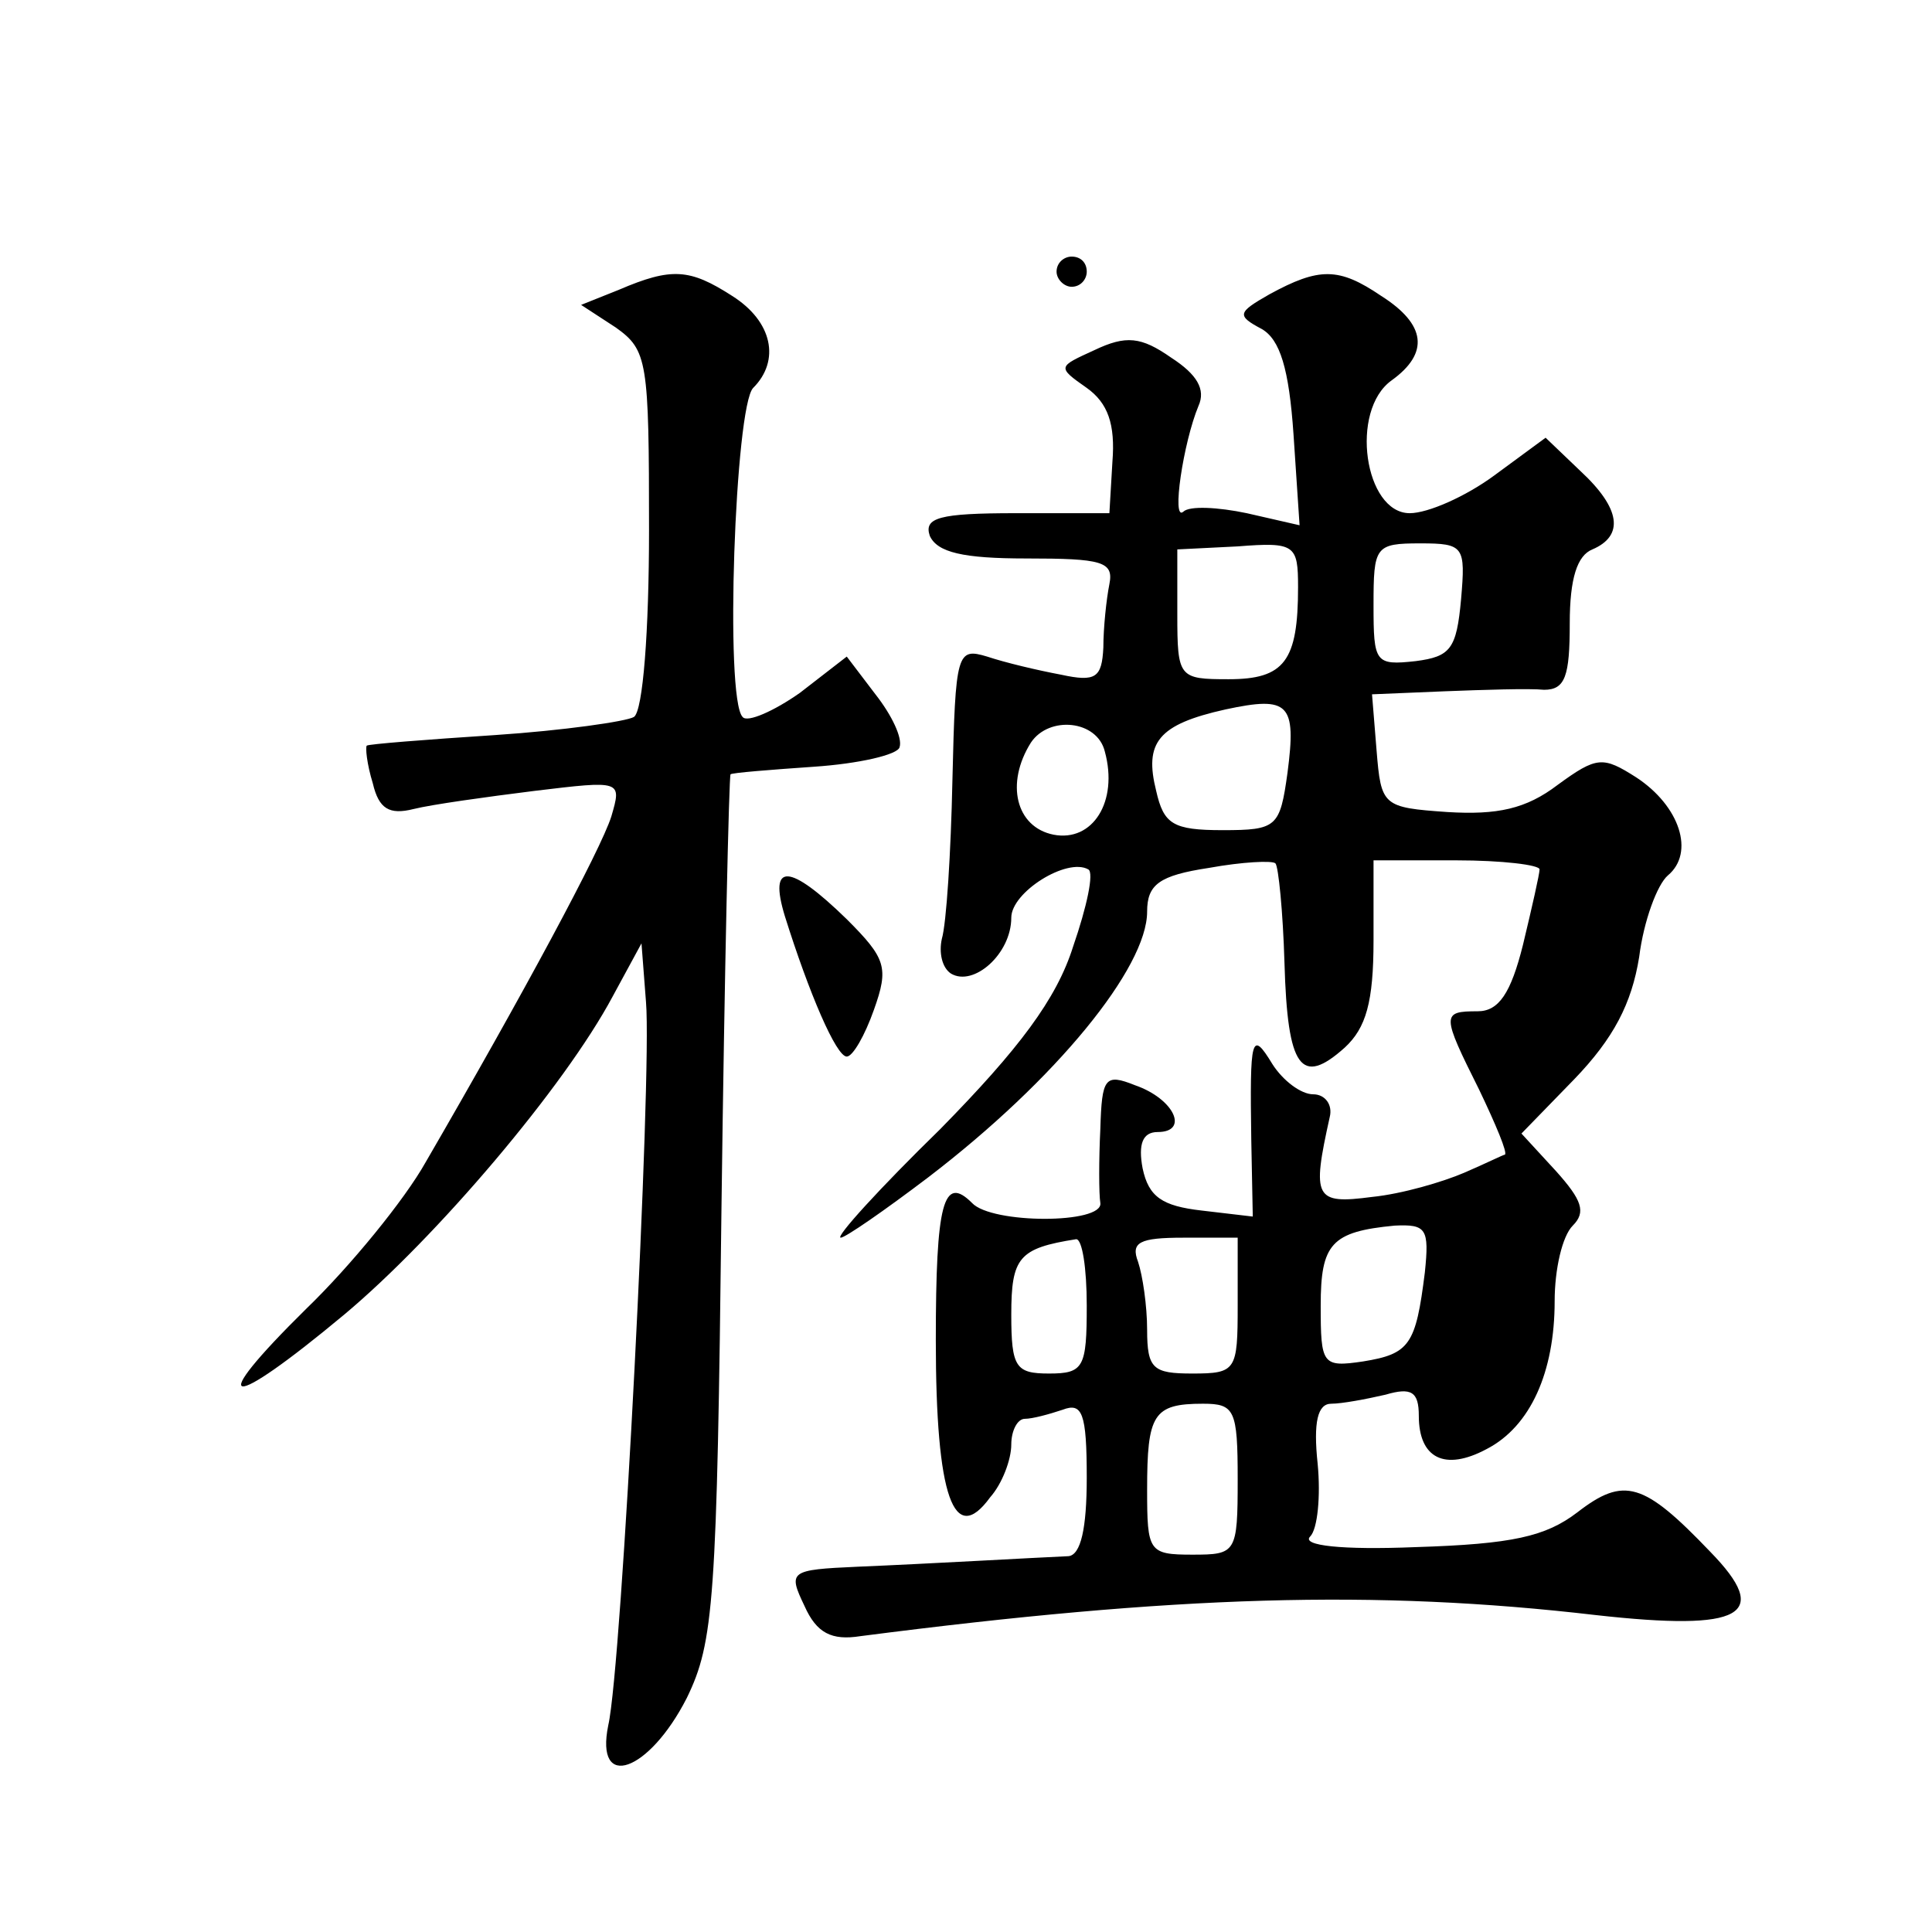
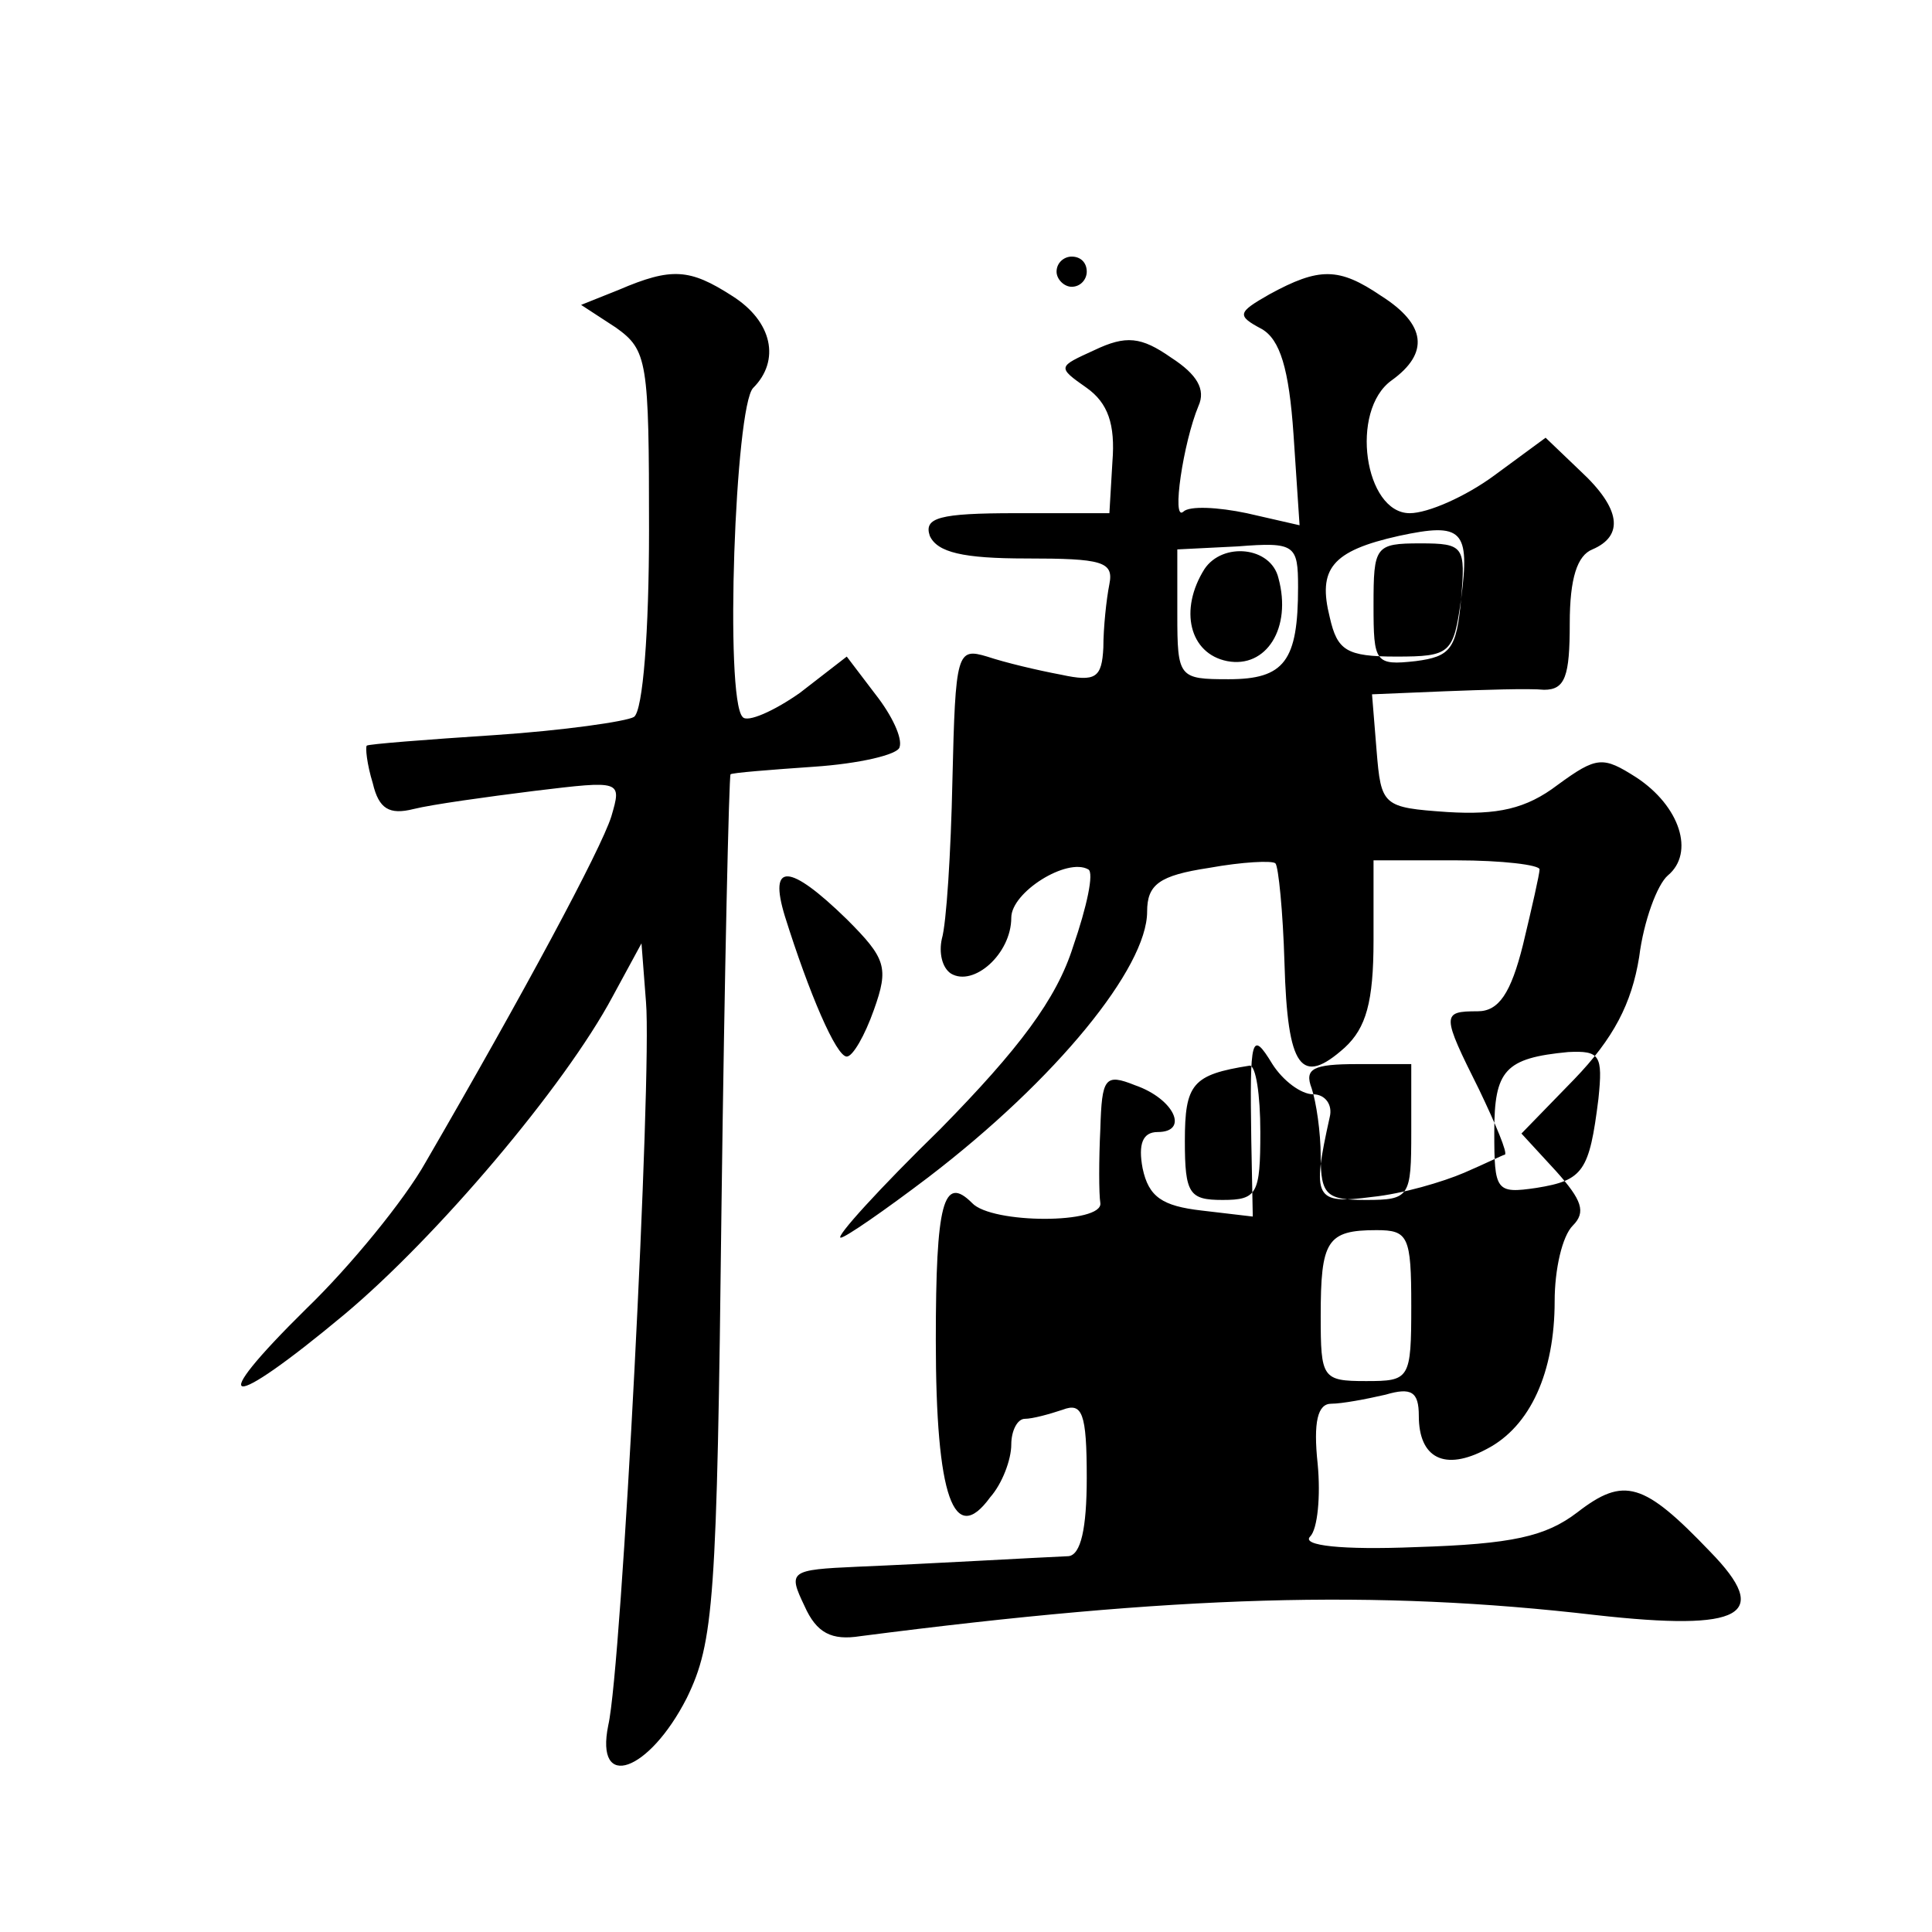
<svg xmlns="http://www.w3.org/2000/svg" version="1.0" width="128pt" height="128pt" viewBox="0 0 128 128" preserveAspectRatio="xMidYMid meet">
  <g transform="translate(0,128) scale(0.1,-0.1)" fill="#0" stroke="none">
-     <path d="M700 1100 c0 -5 5 -10 10 -10 6 0 10 5 10 10 0 6 -4 10 -10 10 -5 0 -10 -4 -10 -10z M410 1088 l-25 -10 23 -15 c21 -15 22 -22 22 -134 0 -67 -4 -120 -10 -124 -5 -3 -47 -9 -92 -12 -46 -3 -84 -6 -85 -7 -1 -1 0 -12 4 -25 4 -17 11 -21 27 -17 12 3 48 8 80 12 58 7 58 7 51 -17 -7 -22 -58 -117 -123 -229 -14 -25 -50 -69 -79 -97 -68 -67 -53 -69 25 -4 61 51 146 151 178 211 l19 35 3 -39 c4 -48 -16 -440 -25 -479 -9 -44 27 -31 52 18 18 37 20 64 23 325 2 157 5 286 6 287 1 1 26 3 55 5 30 2 56 8 57 13 2 6 -5 21 -16 35 l-19 25 -31 -24 c-17 -12 -35 -20 -38 -16 -12 12 -5 206 7 218 18 18 13 44 -14 61 -28 18 -40 19 -75 4z M841 1085 c-21 -12 -22 -14 -5 -23 12 -7 18 -26 21 -70 l4 -60 -35 8 c-19 4 -38 5 -42 1 -8 -7 0 46 10 70 5 11 -1 21 -18 32 -20 14 -30 15 -51 5 -24 -11 -25 -11 -5 -25 14 -10 19 -24 17 -49 l-2 -34 -62 0 c-51 0 -61 -3 -57 -15 5 -11 22 -15 64 -15 50 0 58 -2 55 -17 -2 -10 -4 -29 -4 -42 -1 -20 -5 -23 -28 -18 -16 3 -37 8 -49 12 -20 6 -21 3 -23 -82 -1 -48 -4 -95 -7 -105 -2 -9 0 -19 6 -23 15 -9 40 13 40 37 0 17 37 40 51 32 4 -2 -1 -25 -10 -51 -11 -35 -36 -68 -88 -121 -40 -39 -70 -72 -66 -72 3 0 29 18 58 40 85 65 145 139 145 176 0 18 8 24 41 29 22 4 42 5 44 3 2 -2 5 -32 6 -66 2 -70 11 -82 40 -56 14 13 19 30 19 71 l0 53 55 0 c30 0 55 -3 55 -6 0 -3 -5 -25 -11 -50 -8 -32 -16 -44 -30 -44 -24 0 -24 -2 1 -52 11 -23 19 -42 17 -43 -1 0 -13 -6 -27 -12 -14 -6 -41 -14 -61 -16 -38 -5 -40 -1 -28 53 2 8 -3 15 -11 15 -8 0 -20 9 -27 20 -14 23 -15 18 -14 -50 l1 -51 -34 4 c-26 3 -35 9 -39 28 -3 16 0 24 10 24 21 0 11 22 -15 31 -20 8 -22 5 -23 -29 -1 -20 -1 -43 0 -49 2 -14 -72 -14 -85 0 -19 19 -24 0 -24 -91 0 -104 12 -137 36 -104 8 9 14 25 14 35 0 9 4 17 9 17 5 0 16 3 25 6 13 5 16 -2 16 -45 0 -34 -4 -51 -12 -52 -23 -1 -92 -5 -140 -7 -45 -2 -46 -3 -35 -26 8 -18 18 -23 37 -20 209 27 341 31 487 14 98 -11 117 0 76 42 -44 46 -57 50 -88 26 -21 -16 -43 -21 -107 -23 -49 -2 -76 1 -70 7 5 5 7 27 5 48 -3 28 0 40 9 40 7 0 23 3 36 6 17 5 22 2 22 -14 0 -28 17 -37 45 -22 29 15 45 51 45 98 0 21 5 43 12 50 9 9 6 17 -11 36 l-23 25 35 36 c26 27 38 50 43 81 3 24 12 48 19 54 18 15 8 46 -21 65 -22 14 -26 14 -52 -5 -21 -16 -40 -20 -73 -18 -43 3 -44 4 -47 41 l-3 37 48 2 c26 1 56 2 66 1 14 0 17 9 17 44 0 30 5 45 15 49 21 9 19 27 -8 52 l-23 22 -34 -25 c-19 -14 -44 -25 -56 -25 -30 0 -40 68 -12 88 25 18 23 37 -7 56 -28 19 -41 19 -74 1z m19 -194 c0 -49 -9 -61 -46 -61 -33 0 -34 1 -34 43 l0 43 40 2 c38 3 40 1 40 -27z m108 -8 c-3 -33 -7 -38 -30 -41 -27 -3 -28 -1 -28 37 0 39 1 41 31 41 29 0 30 -2 27 -37z m-115 -115 c-5 -36 -7 -38 -43 -38 -33 0 -39 4 -44 26 -8 32 1 44 46 54 42 9 47 4 41 -42z m-121 14 c9 -33 -8 -60 -34 -55 -25 5 -32 34 -15 61 12 18 44 15 49 -6z m212 -345 c-6 -48 -10 -54 -41 -59 -27 -4 -28 -2 -28 37 0 41 7 49 49 53 21 1 23 -2 20 -31z m-224 -22 c0 -41 -2 -45 -25 -45 -22 0 -25 4 -25 39 0 38 5 44 43 50 4 0 7 -19 7 -44z m100 0 c0 -43 -1 -45 -30 -45 -26 0 -30 3 -30 29 0 16 -3 36 -6 45 -5 13 1 16 30 16 l36 0 0 -45z m0 -115 c0 -49 -1 -50 -30 -50 -29 0 -30 2 -30 43 0 50 4 57 37 57 21 0 23 -4 23 -50z M520 673 c16 -51 34 -93 41 -93 4 0 12 14 18 31 10 28 8 34 -18 60 -38 37 -52 38 -41 2z" />
+     <path d="M700 1100 c0 -5 5 -10 10 -10 6 0 10 5 10 10 0 6 -4 10 -10 10 -5 0 -10 -4 -10 -10z M410 1088 l-25 -10 23 -15 c21 -15 22 -22 22 -134 0 -67 -4 -120 -10 -124 -5 -3 -47 -9 -92 -12 -46 -3 -84 -6 -85 -7 -1 -1 0 -12 4 -25 4 -17 11 -21 27 -17 12 3 48 8 80 12 58 7 58 7 51 -17 -7 -22 -58 -117 -123 -229 -14 -25 -50 -69 -79 -97 -68 -67 -53 -69 25 -4 61 51 146 151 178 211 l19 35 3 -39 c4 -48 -16 -440 -25 -479 -9 -44 27 -31 52 18 18 37 20 64 23 325 2 157 5 286 6 287 1 1 26 3 55 5 30 2 56 8 57 13 2 6 -5 21 -16 35 l-19 25 -31 -24 c-17 -12 -35 -20 -38 -16 -12 12 -5 206 7 218 18 18 13 44 -14 61 -28 18 -40 19 -75 4z M841 1085 c-21 -12 -22 -14 -5 -23 12 -7 18 -26 21 -70 l4 -60 -35 8 c-19 4 -38 5 -42 1 -8 -7 0 46 10 70 5 11 -1 21 -18 32 -20 14 -30 15 -51 5 -24 -11 -25 -11 -5 -25 14 -10 19 -24 17 -49 l-2 -34 -62 0 c-51 0 -61 -3 -57 -15 5 -11 22 -15 64 -15 50 0 58 -2 55 -17 -2 -10 -4 -29 -4 -42 -1 -20 -5 -23 -28 -18 -16 3 -37 8 -49 12 -20 6 -21 3 -23 -82 -1 -48 -4 -95 -7 -105 -2 -9 0 -19 6 -23 15 -9 40 13 40 37 0 17 37 40 51 32 4 -2 -1 -25 -10 -51 -11 -35 -36 -68 -88 -121 -40 -39 -70 -72 -66 -72 3 0 29 18 58 40 85 65 145 139 145 176 0 18 8 24 41 29 22 4 42 5 44 3 2 -2 5 -32 6 -66 2 -70 11 -82 40 -56 14 13 19 30 19 71 l0 53 55 0 c30 0 55 -3 55 -6 0 -3 -5 -25 -11 -50 -8 -32 -16 -44 -30 -44 -24 0 -24 -2 1 -52 11 -23 19 -42 17 -43 -1 0 -13 -6 -27 -12 -14 -6 -41 -14 -61 -16 -38 -5 -40 -1 -28 53 2 8 -3 15 -11 15 -8 0 -20 9 -27 20 -14 23 -15 18 -14 -50 l1 -51 -34 4 c-26 3 -35 9 -39 28 -3 16 0 24 10 24 21 0 11 22 -15 31 -20 8 -22 5 -23 -29 -1 -20 -1 -43 0 -49 2 -14 -72 -14 -85 0 -19 19 -24 0 -24 -91 0 -104 12 -137 36 -104 8 9 14 25 14 35 0 9 4 17 9 17 5 0 16 3 25 6 13 5 16 -2 16 -45 0 -34 -4 -51 -12 -52 -23 -1 -92 -5 -140 -7 -45 -2 -46 -3 -35 -26 8 -18 18 -23 37 -20 209 27 341 31 487 14 98 -11 117 0 76 42 -44 46 -57 50 -88 26 -21 -16 -43 -21 -107 -23 -49 -2 -76 1 -70 7 5 5 7 27 5 48 -3 28 0 40 9 40 7 0 23 3 36 6 17 5 22 2 22 -14 0 -28 17 -37 45 -22 29 15 45 51 45 98 0 21 5 43 12 50 9 9 6 17 -11 36 l-23 25 35 36 c26 27 38 50 43 81 3 24 12 48 19 54 18 15 8 46 -21 65 -22 14 -26 14 -52 -5 -21 -16 -40 -20 -73 -18 -43 3 -44 4 -47 41 l-3 37 48 2 c26 1 56 2 66 1 14 0 17 9 17 44 0 30 5 45 15 49 21 9 19 27 -8 52 l-23 22 -34 -25 c-19 -14 -44 -25 -56 -25 -30 0 -40 68 -12 88 25 18 23 37 -7 56 -28 19 -41 19 -74 1z m19 -194 c0 -49 -9 -61 -46 -61 -33 0 -34 1 -34 43 l0 43 40 2 c38 3 40 1 40 -27z m108 -8 c-3 -33 -7 -38 -30 -41 -27 -3 -28 -1 -28 37 0 39 1 41 31 41 29 0 30 -2 27 -37z c-5 -36 -7 -38 -43 -38 -33 0 -39 4 -44 26 -8 32 1 44 46 54 42 9 47 4 41 -42z m-121 14 c9 -33 -8 -60 -34 -55 -25 5 -32 34 -15 61 12 18 44 15 49 -6z m212 -345 c-6 -48 -10 -54 -41 -59 -27 -4 -28 -2 -28 37 0 41 7 49 49 53 21 1 23 -2 20 -31z m-224 -22 c0 -41 -2 -45 -25 -45 -22 0 -25 4 -25 39 0 38 5 44 43 50 4 0 7 -19 7 -44z m100 0 c0 -43 -1 -45 -30 -45 -26 0 -30 3 -30 29 0 16 -3 36 -6 45 -5 13 1 16 30 16 l36 0 0 -45z m0 -115 c0 -49 -1 -50 -30 -50 -29 0 -30 2 -30 43 0 50 4 57 37 57 21 0 23 -4 23 -50z M520 673 c16 -51 34 -93 41 -93 4 0 12 14 18 31 10 28 8 34 -18 60 -38 37 -52 38 -41 2z" />
  </g>
</svg>